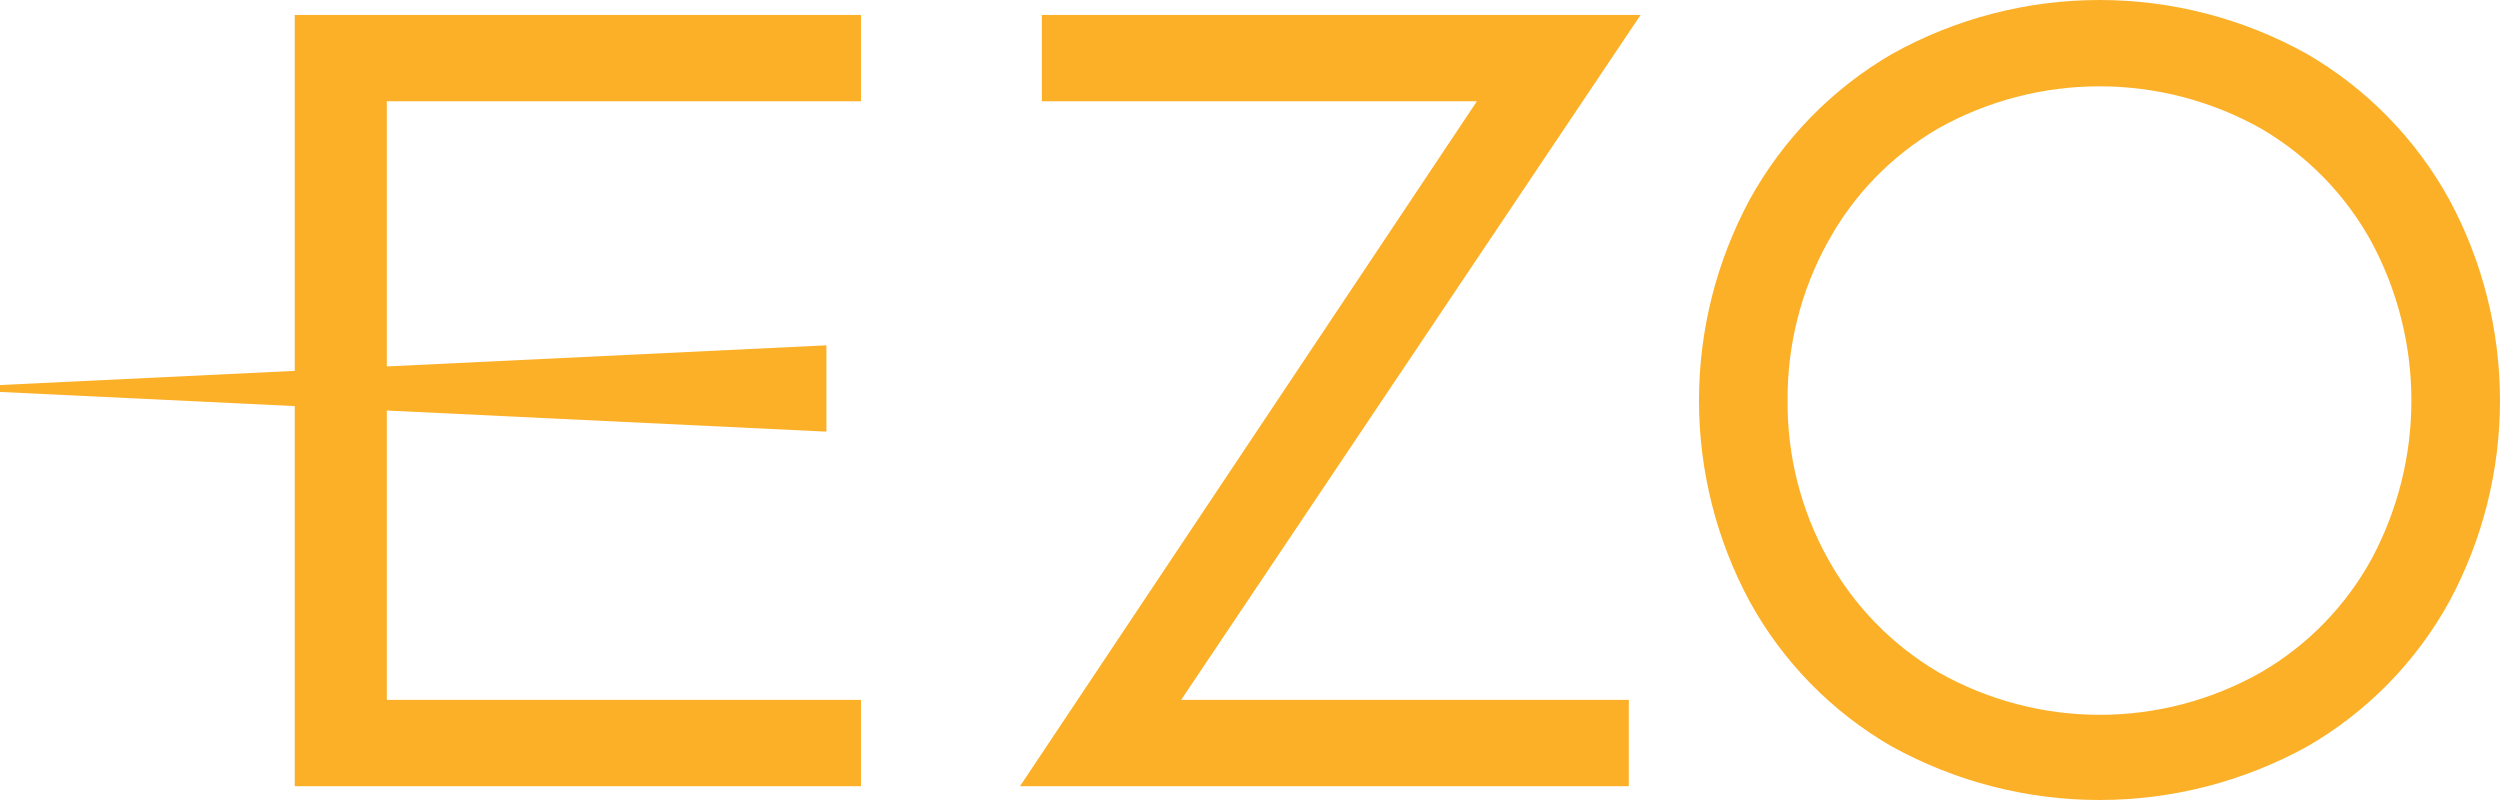
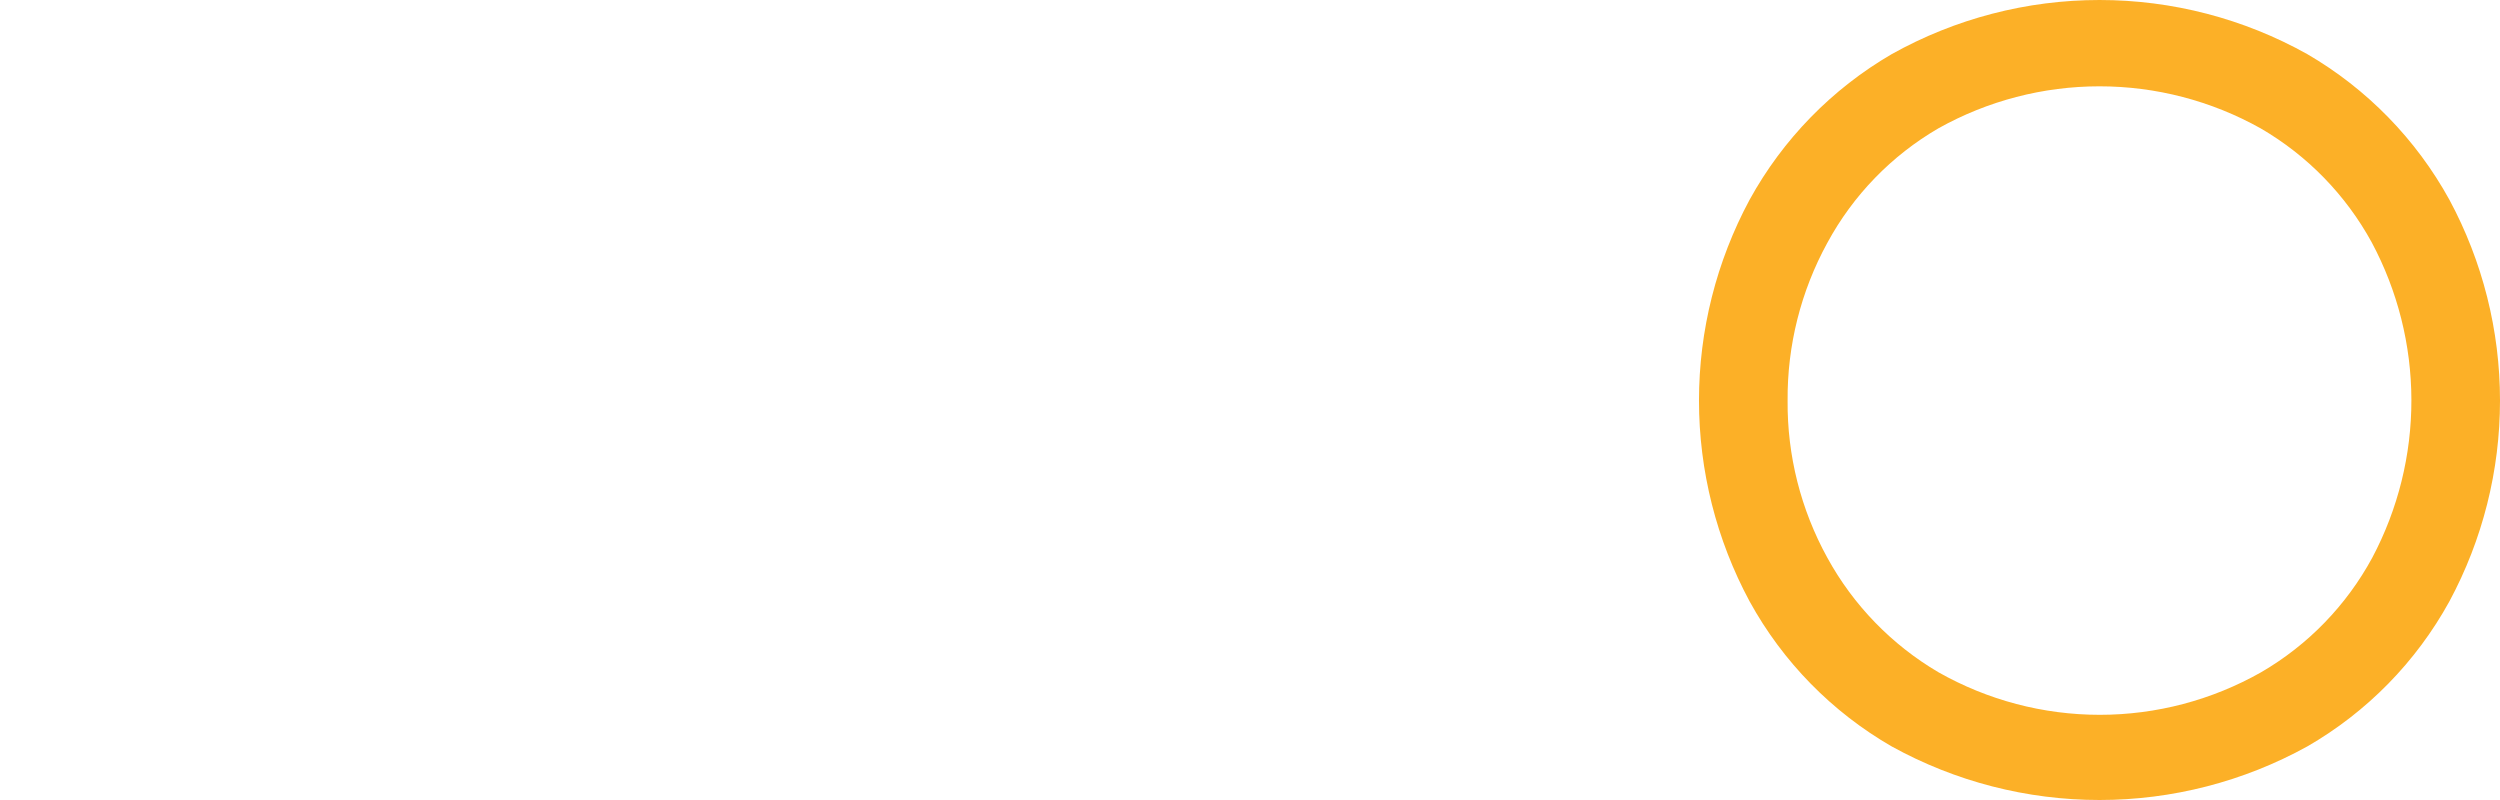
<svg xmlns="http://www.w3.org/2000/svg" width="150" height="48" viewBox="0 0 150 48" fill="none">
  <g clip-path="url(#clip0_284_756)">
-     <path d="M17.685 47.171H51.659V41.991H23.209V24.632L49.585 25.899V20.719L23.209 21.986V6.077H51.659V0.897H17.685V22.252L0 23.102V23.517L17.685 24.366V47.171Z" fill="#FCB027" />
-     <path d="M97.729 47.171V41.991H70.87L98.435 0.897H62.512V6.077H88.614L61.199 47.171H97.729Z" fill="#FCB027" />
    <path d="M146.962 11.982C144.964 8.35 142.016 5.33 138.434 3.246C134.624 1.117 130.334 -0 125.97 -0C121.606 -0 117.316 1.117 113.506 3.246C109.924 5.33 106.976 8.35 104.978 11.982C102.984 15.686 101.939 19.827 101.939 24.034C101.939 28.241 102.984 32.382 104.978 36.086C106.971 39.713 109.92 42.723 113.506 44.788C117.323 46.895 121.611 48 125.97 48C130.329 48 134.617 46.895 138.434 44.788C142.019 42.723 144.969 39.713 146.962 36.086C148.956 32.382 150 28.241 150 24.034C150 19.827 148.956 15.686 146.962 11.982ZM142.336 33.462C140.788 36.321 138.482 38.699 135.672 40.333C132.719 42.008 129.382 42.889 125.987 42.889C122.592 42.889 119.255 42.008 116.302 40.333C113.502 38.686 111.199 36.312 109.639 33.462C108.049 30.576 107.228 27.329 107.256 24.034C107.231 20.729 108.051 17.471 109.639 14.572C111.187 11.713 113.492 9.335 116.302 7.701C119.256 6.047 122.585 5.179 125.97 5.179C129.355 5.179 132.684 6.047 135.638 7.701C138.441 9.329 140.745 11.694 142.301 14.538C143.859 17.447 144.677 20.695 144.684 23.995C144.69 27.296 143.883 30.547 142.336 33.462Z" fill="#FCB027" />
  </g>
  <defs>
    <clipPath id="clip0_284_756">
      <rect width="150" height="48" fill="white" />
    </clipPath>
  </defs>
</svg>